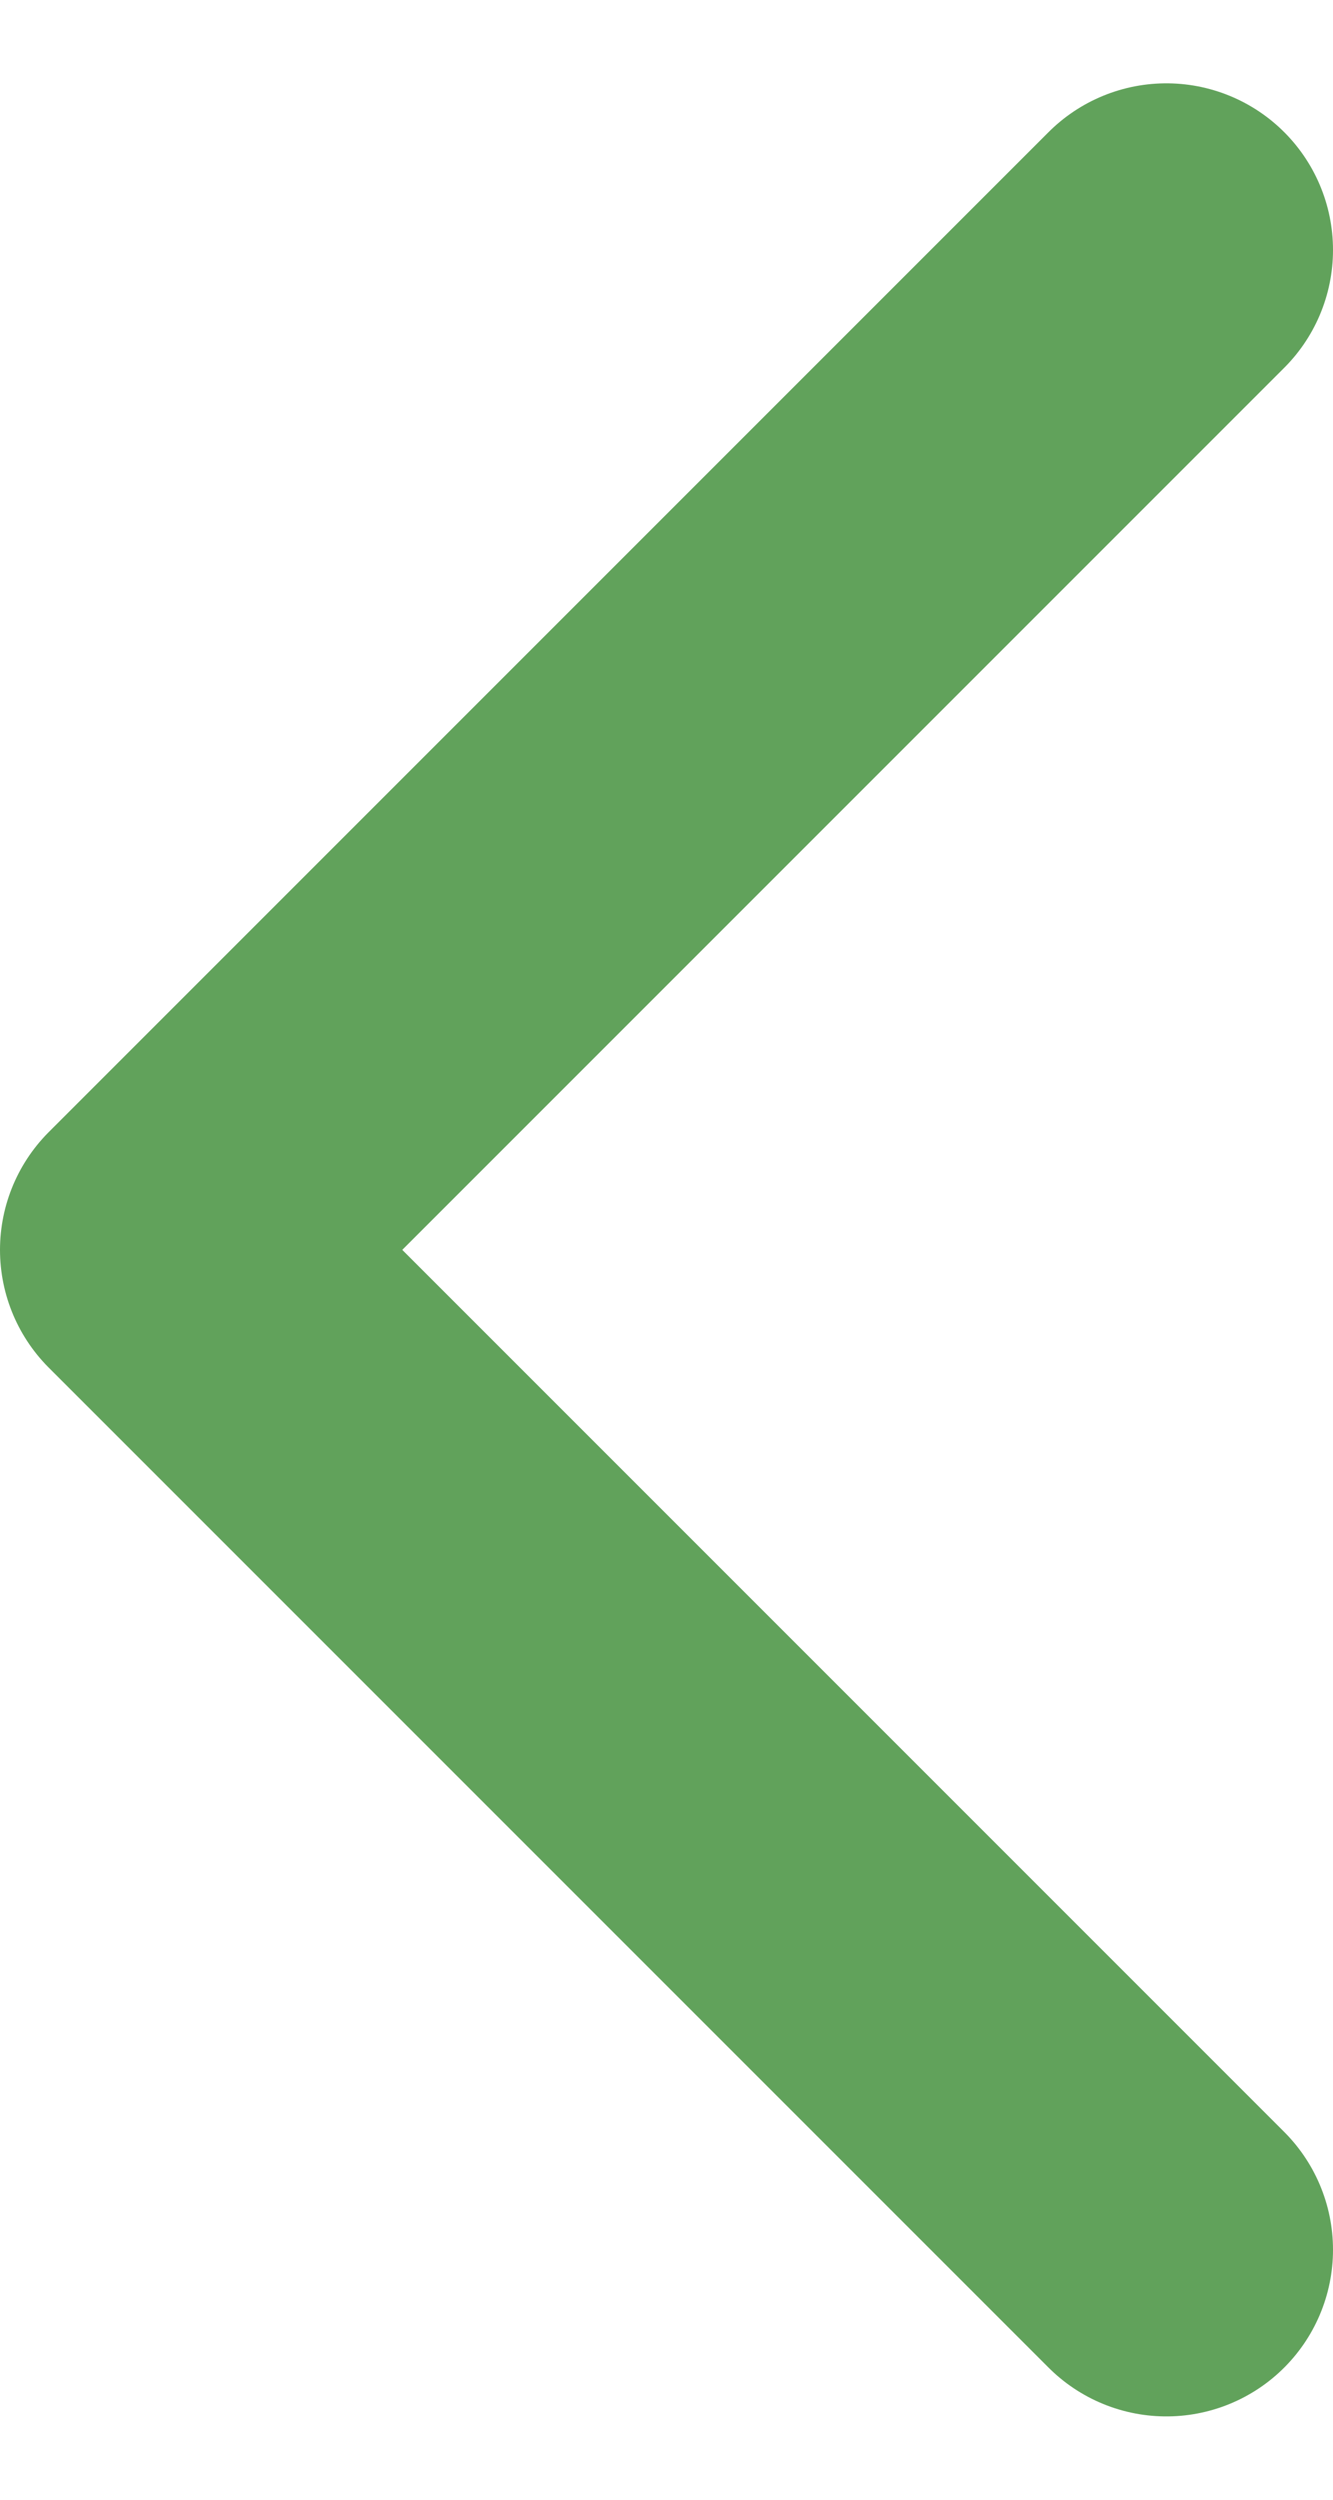
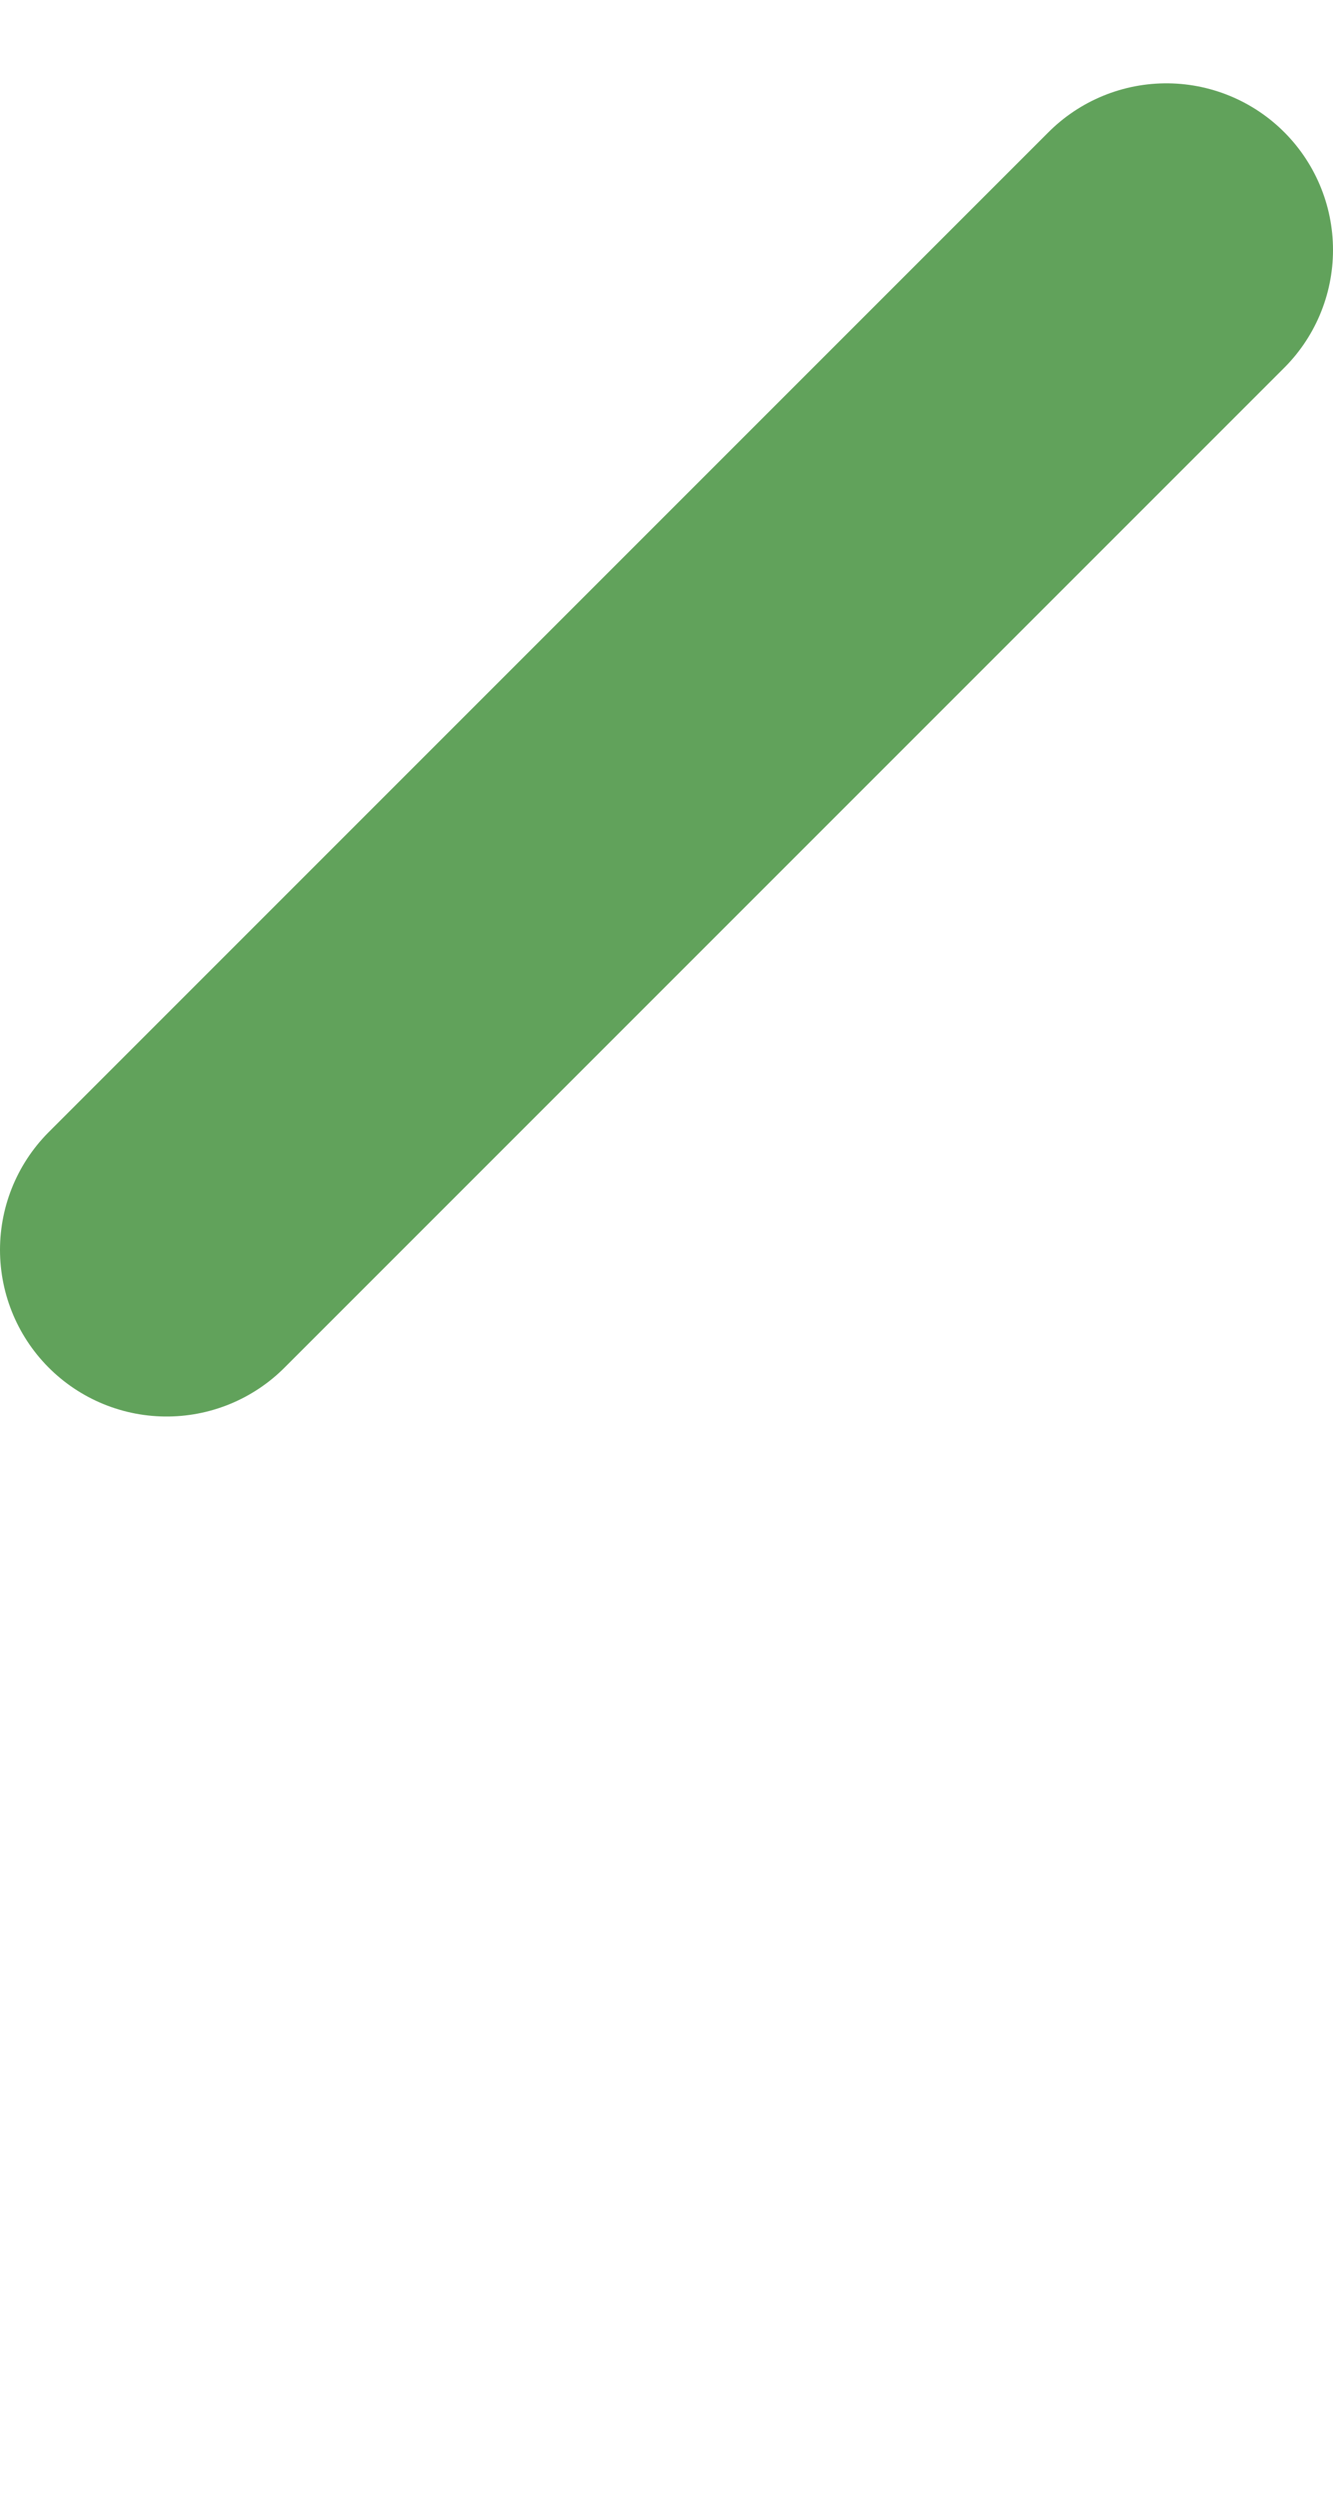
<svg xmlns="http://www.w3.org/2000/svg" width="8" height="15" viewBox="0 0 8 15" fill="none">
-   <path d="M7 1.5L1 7.5L7 13.5" stroke="#61A25B" stroke-width="2" stroke-linecap="round" stroke-linejoin="round" />
+   <path d="M7 1.5L1 7.5" stroke="#61A25B" stroke-width="2" stroke-linecap="round" stroke-linejoin="round" />
</svg>